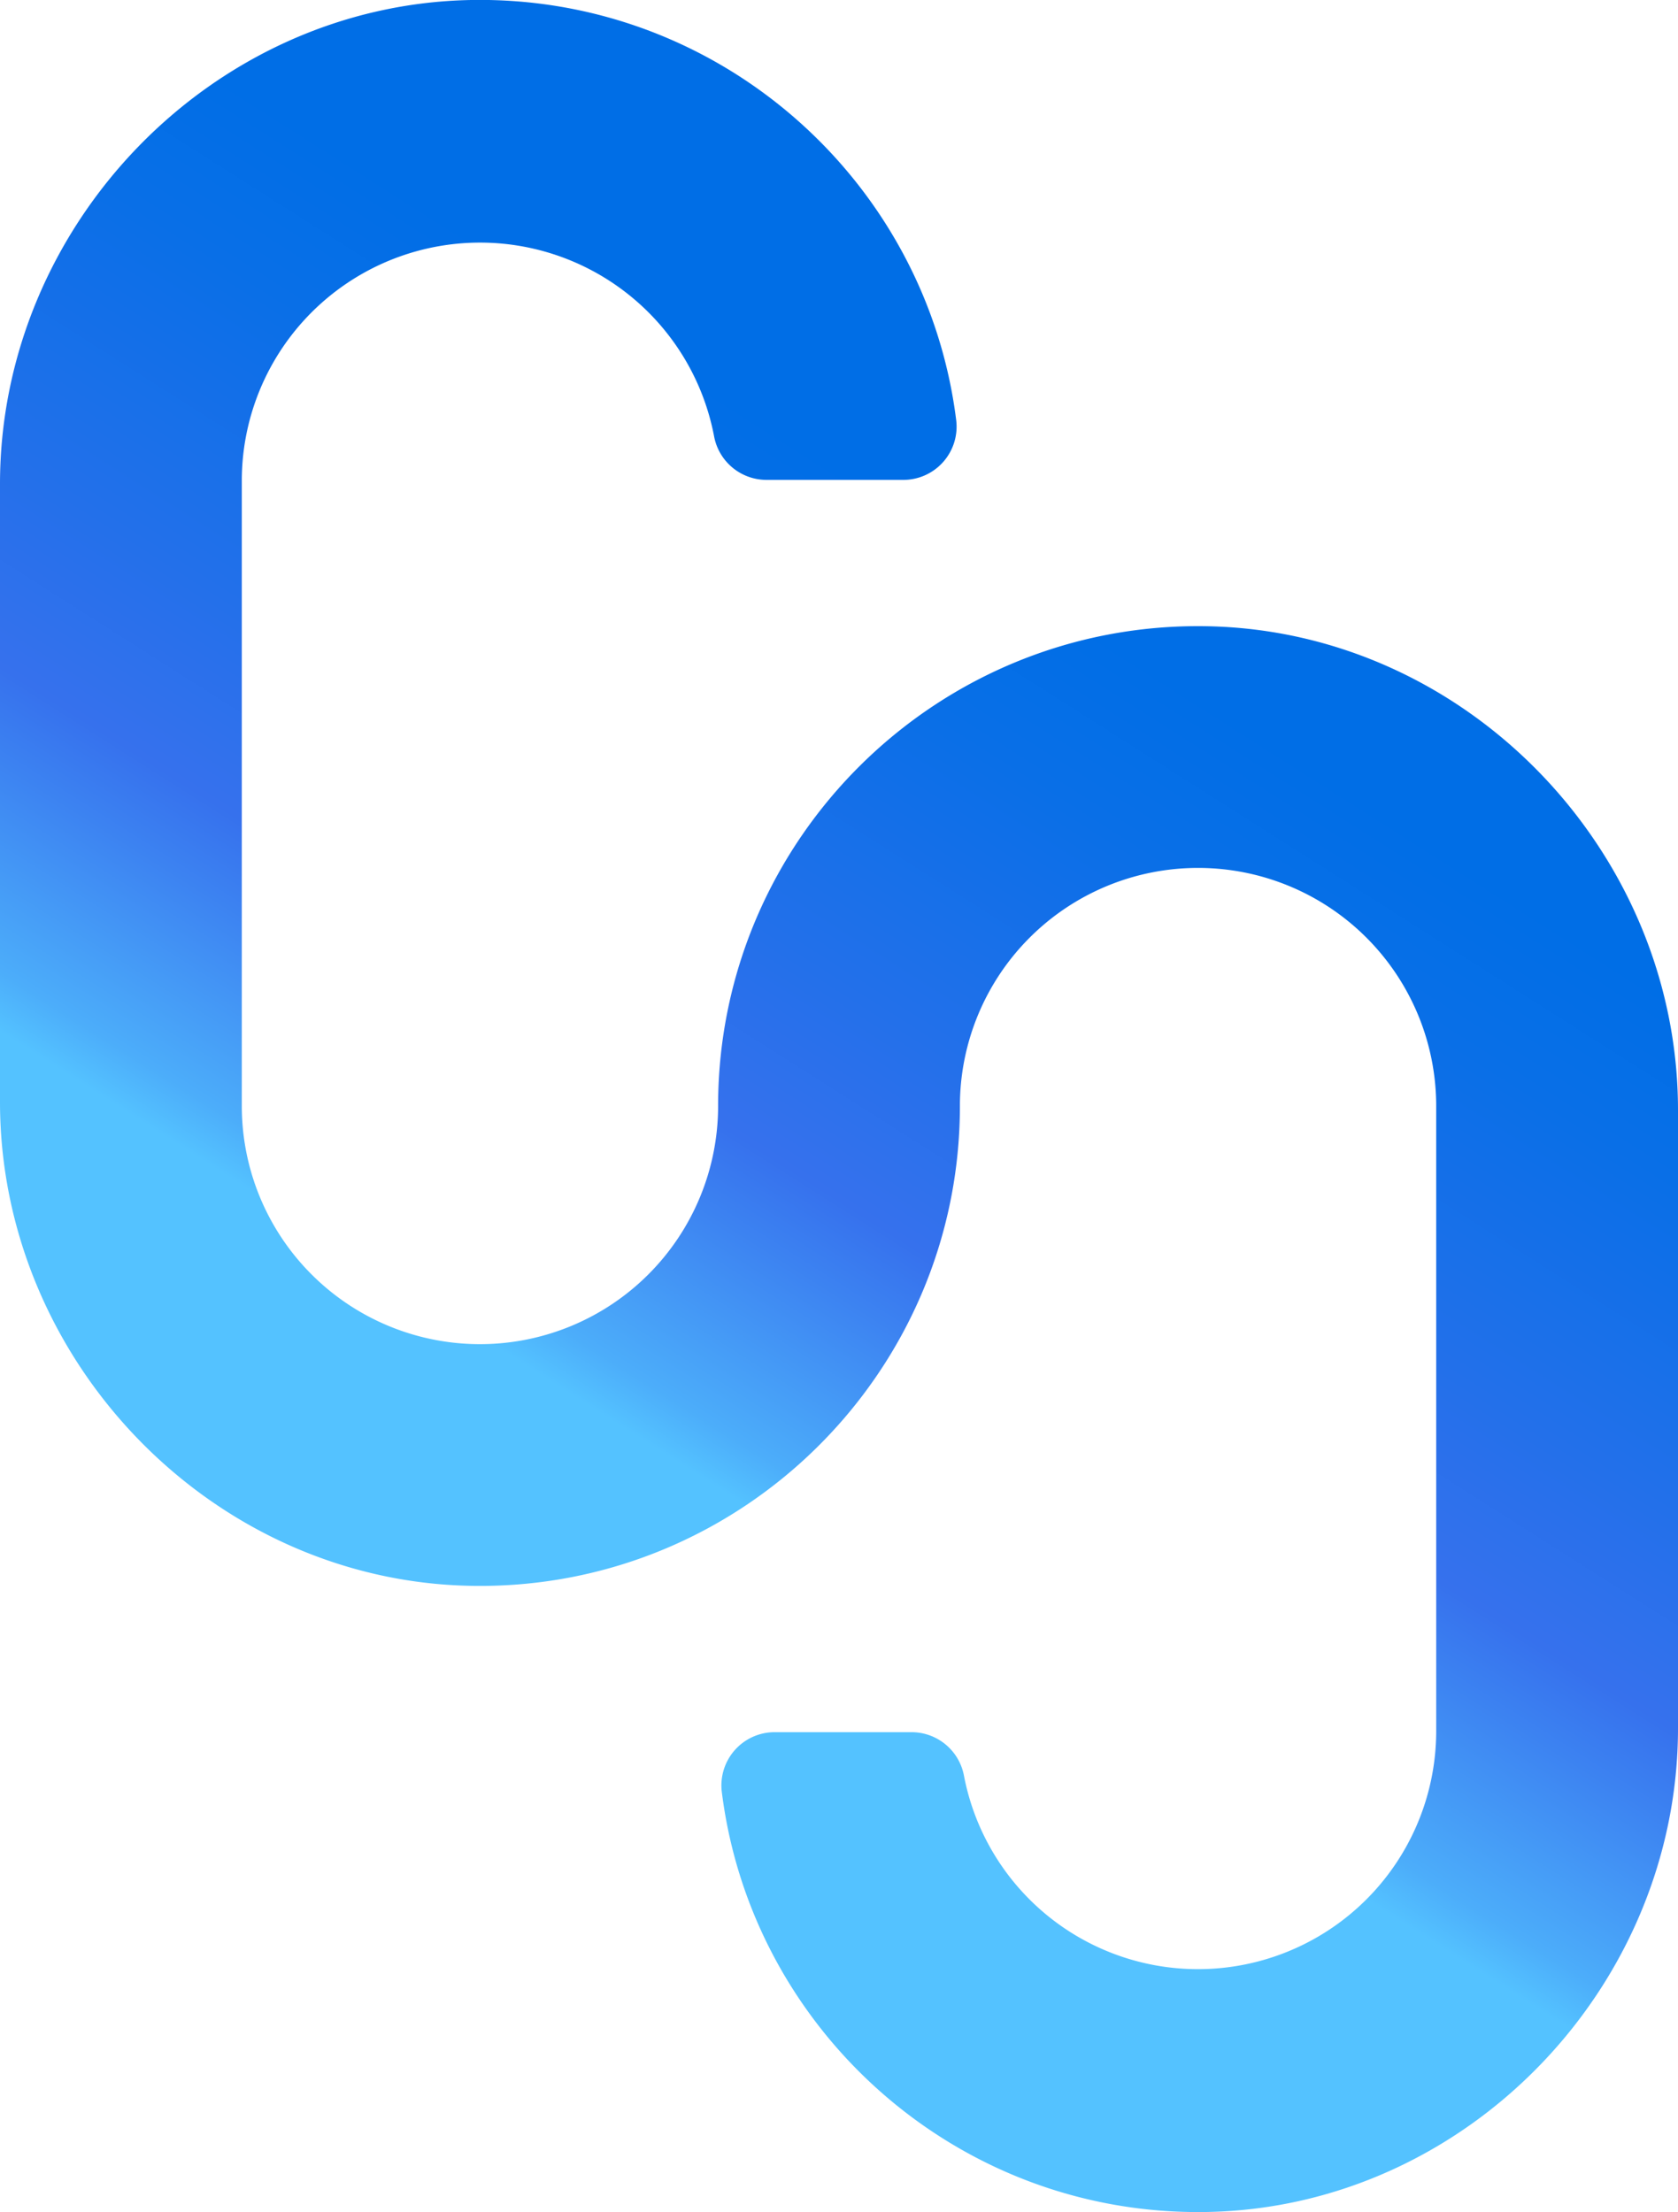
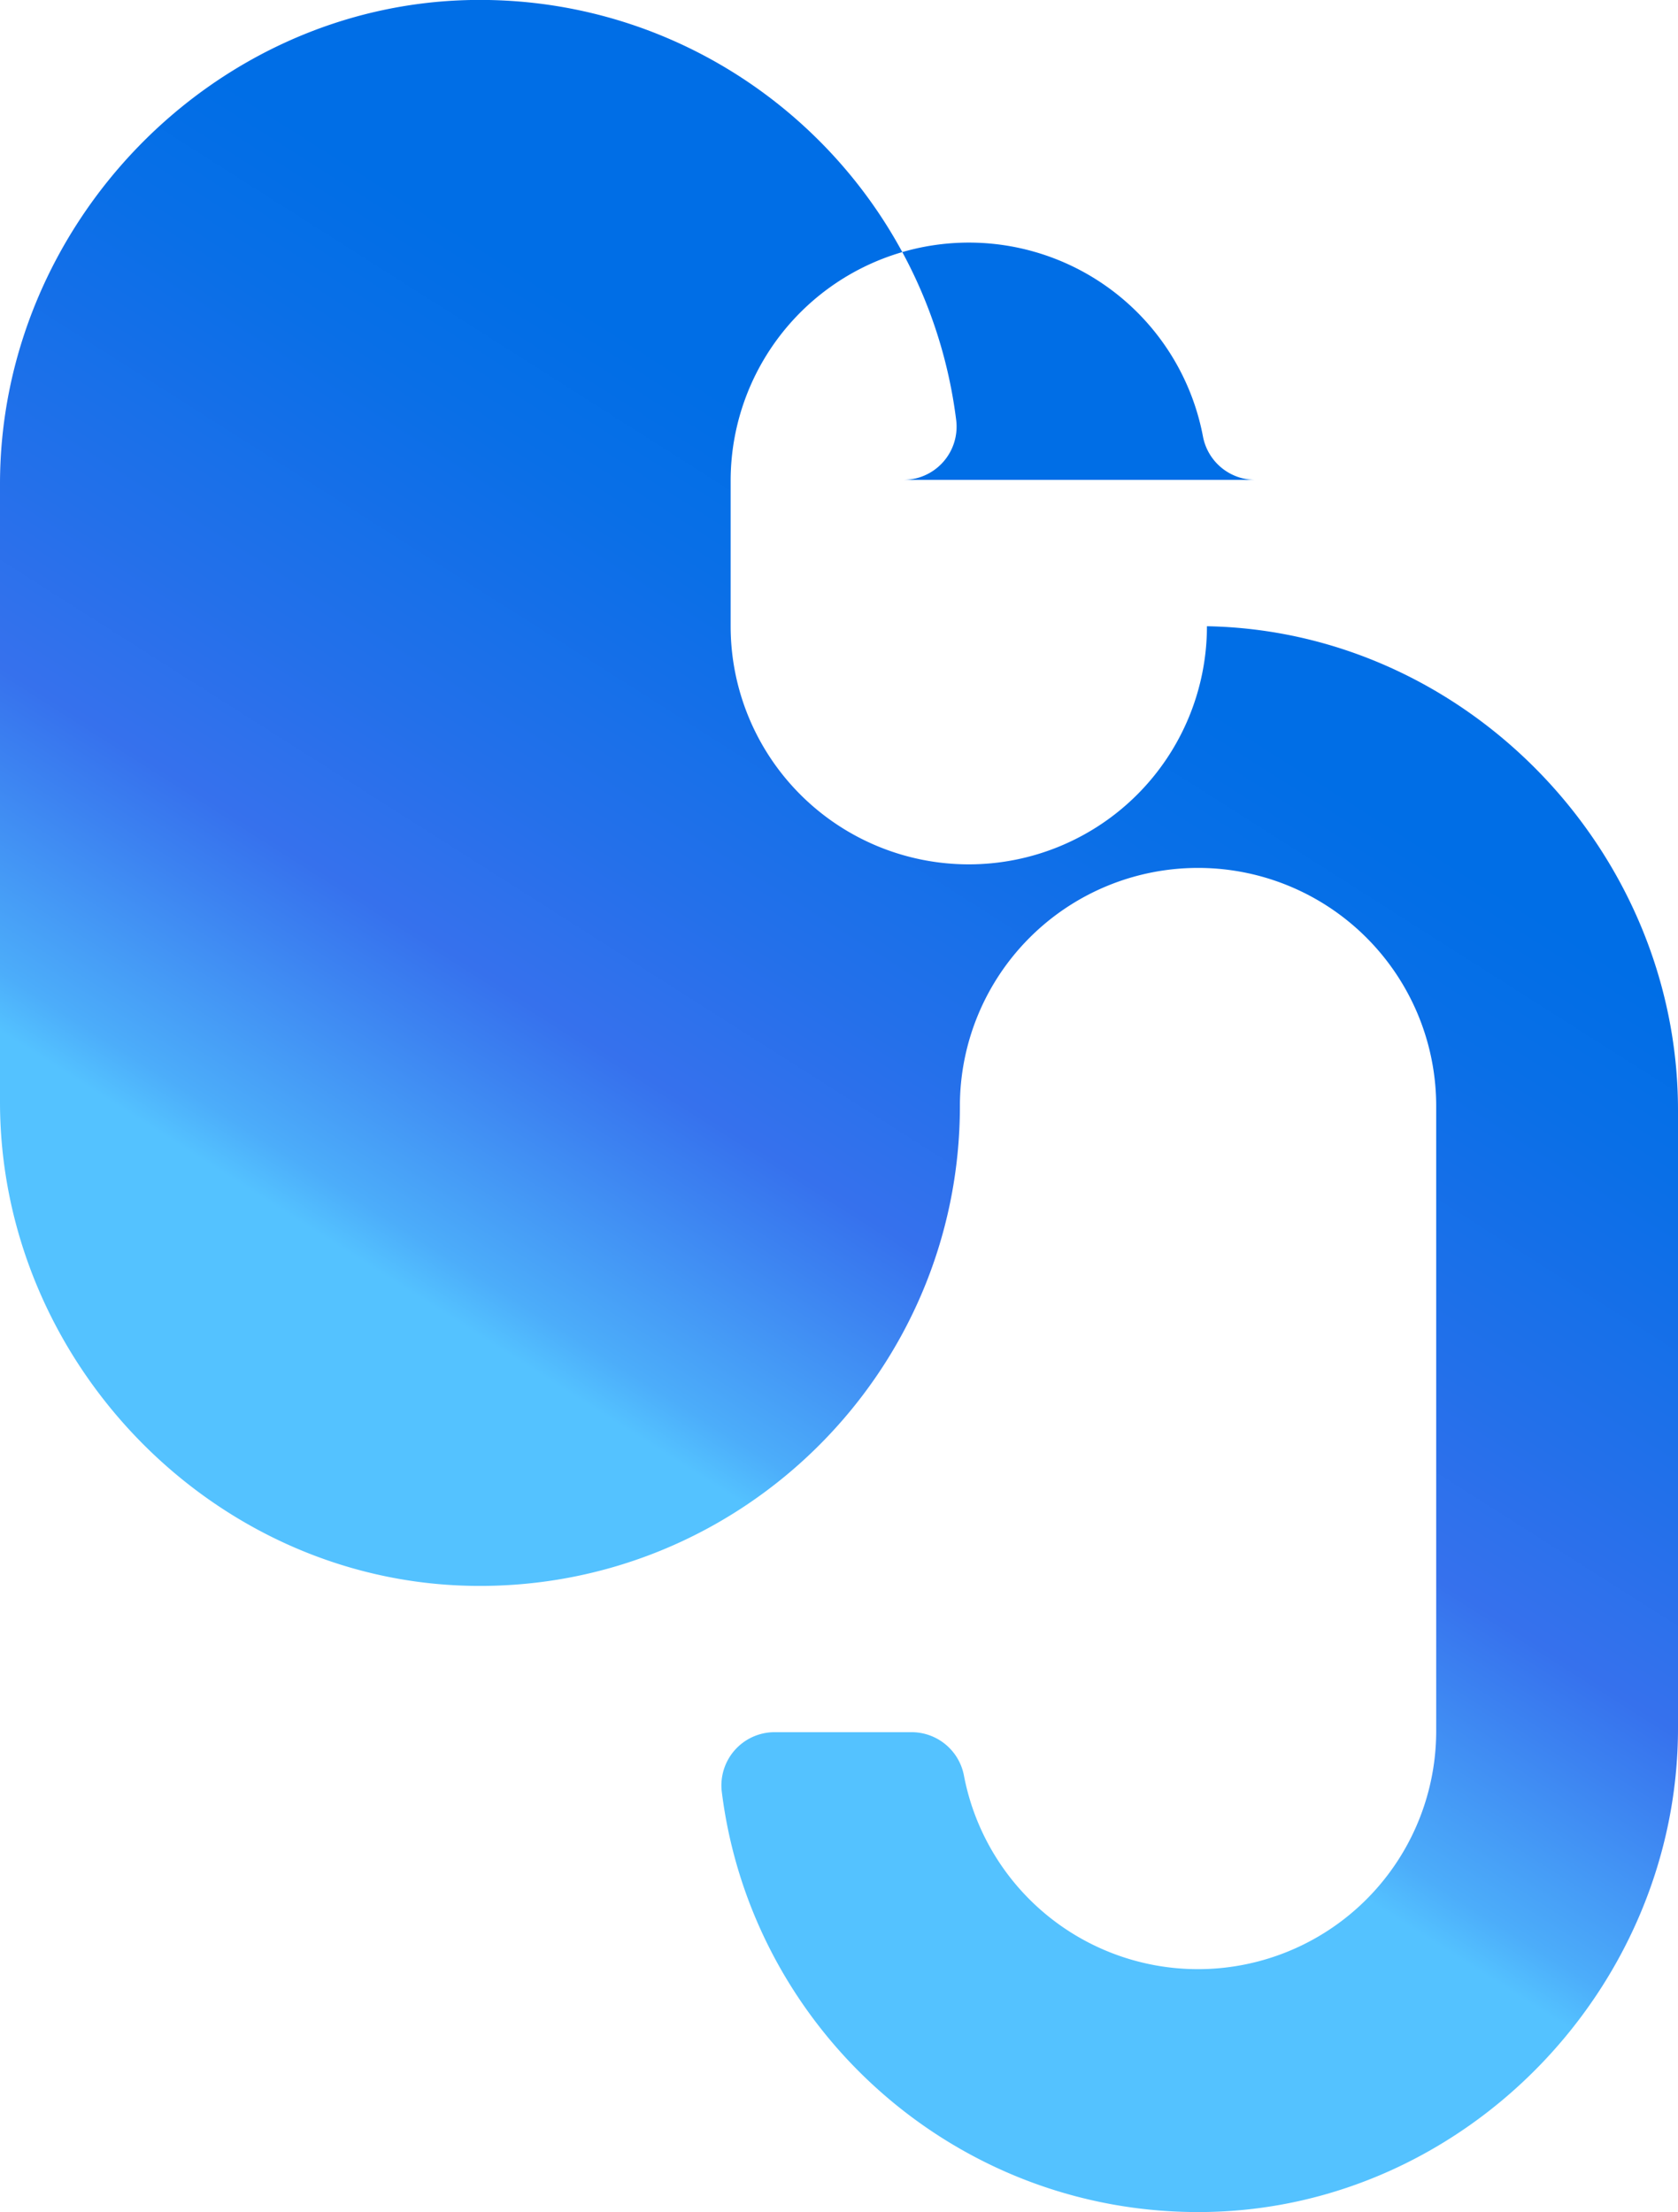
<svg xmlns="http://www.w3.org/2000/svg" width="560.51" height="739" viewBox="0 0 560.51 739">
  <defs>
    <style>
      .cls-1 {
        fill: url(#Sfumatura_senza_nome_79);
      }
    </style>
    <linearGradient id="Sfumatura_senza_nome_79" data-name="Sfumatura senza nome 79" x1="514.95" y1="0.27" x2="54.16" y2="725.19" gradientUnits="userSpaceOnUse">
      <stop offset="0" stop-color="#006ee6" />
      <stop offset="0.13" stop-color="#006ee6" />
      <stop offset="0.13" stop-color="#006ee6" />
      <stop offset="0.3" stop-color="#006ee6" />
      <stop offset="0.36" stop-color="#096fe7" />
      <stop offset="0.47" stop-color="#2370ea" />
      <stop offset="0.54" stop-color="#3671ed" />
      <stop offset="0.57" stop-color="#3c82f1" />
      <stop offset="0.64" stop-color="#4cadfa" />
      <stop offset="0.66" stop-color="#54c2ff" />
      <stop offset="0.84" stop-color="#54c2ff" />
    </linearGradient>
  </defs>
  <title>quick_app_logocolor_definitivoRisorsa 10</title>
  <g id="Livello_2" data-name="Livello 2">
    <g id="App_Logo" data-name="App Logo">
-       <path class="cls-1" d="M403.16,209.21c-89.75-1.64-163.29,70.9-163.29,160.29a79.55,79.55,0,0,1-159.1,0V160.32a79.58,79.58,0,0,1,157.76-14.55,17.82,17.82,0,0,0,17.52,14.55H301.7a17.79,17.79,0,0,0,17.71-19.89C309.47,60.42,240.34-1.48,157.35,0,70.79,1.6,0,75.11,0,161.68V368.14c0,86.57,70.79,160.08,157.35,161.65,89.75,1.64,163.29-70.9,163.29-160.29a79.55,79.55,0,0,1,159.1,0V578.68A79.58,79.58,0,0,1,322,593.23a17.82,17.82,0,0,0-17.52-14.55H258.81a17.78,17.78,0,0,0-17.71,19.89c9.94,80,79.07,141.91,162.06,140.4,86.56-1.57,157.35-75.08,157.35-161.65V370.86C560.51,284.29,489.72,210.78,403.16,209.21Z" />
+       <path class="cls-1" d="M403.16,209.21a79.55,79.55,0,0,1-159.1,0V160.32a79.58,79.58,0,0,1,157.76-14.55,17.82,17.82,0,0,0,17.52,14.55H301.7a17.79,17.79,0,0,0,17.71-19.89C309.47,60.42,240.34-1.48,157.35,0,70.79,1.6,0,75.11,0,161.68V368.14c0,86.57,70.79,160.08,157.35,161.65,89.75,1.64,163.29-70.9,163.29-160.29a79.55,79.55,0,0,1,159.1,0V578.68A79.58,79.58,0,0,1,322,593.23a17.82,17.82,0,0,0-17.52-14.55H258.81a17.78,17.78,0,0,0-17.71,19.89c9.94,80,79.07,141.91,162.06,140.4,86.56-1.57,157.35-75.08,157.35-161.65V370.86C560.51,284.29,489.72,210.78,403.16,209.21Z" />
    </g>
  </g>
</svg>